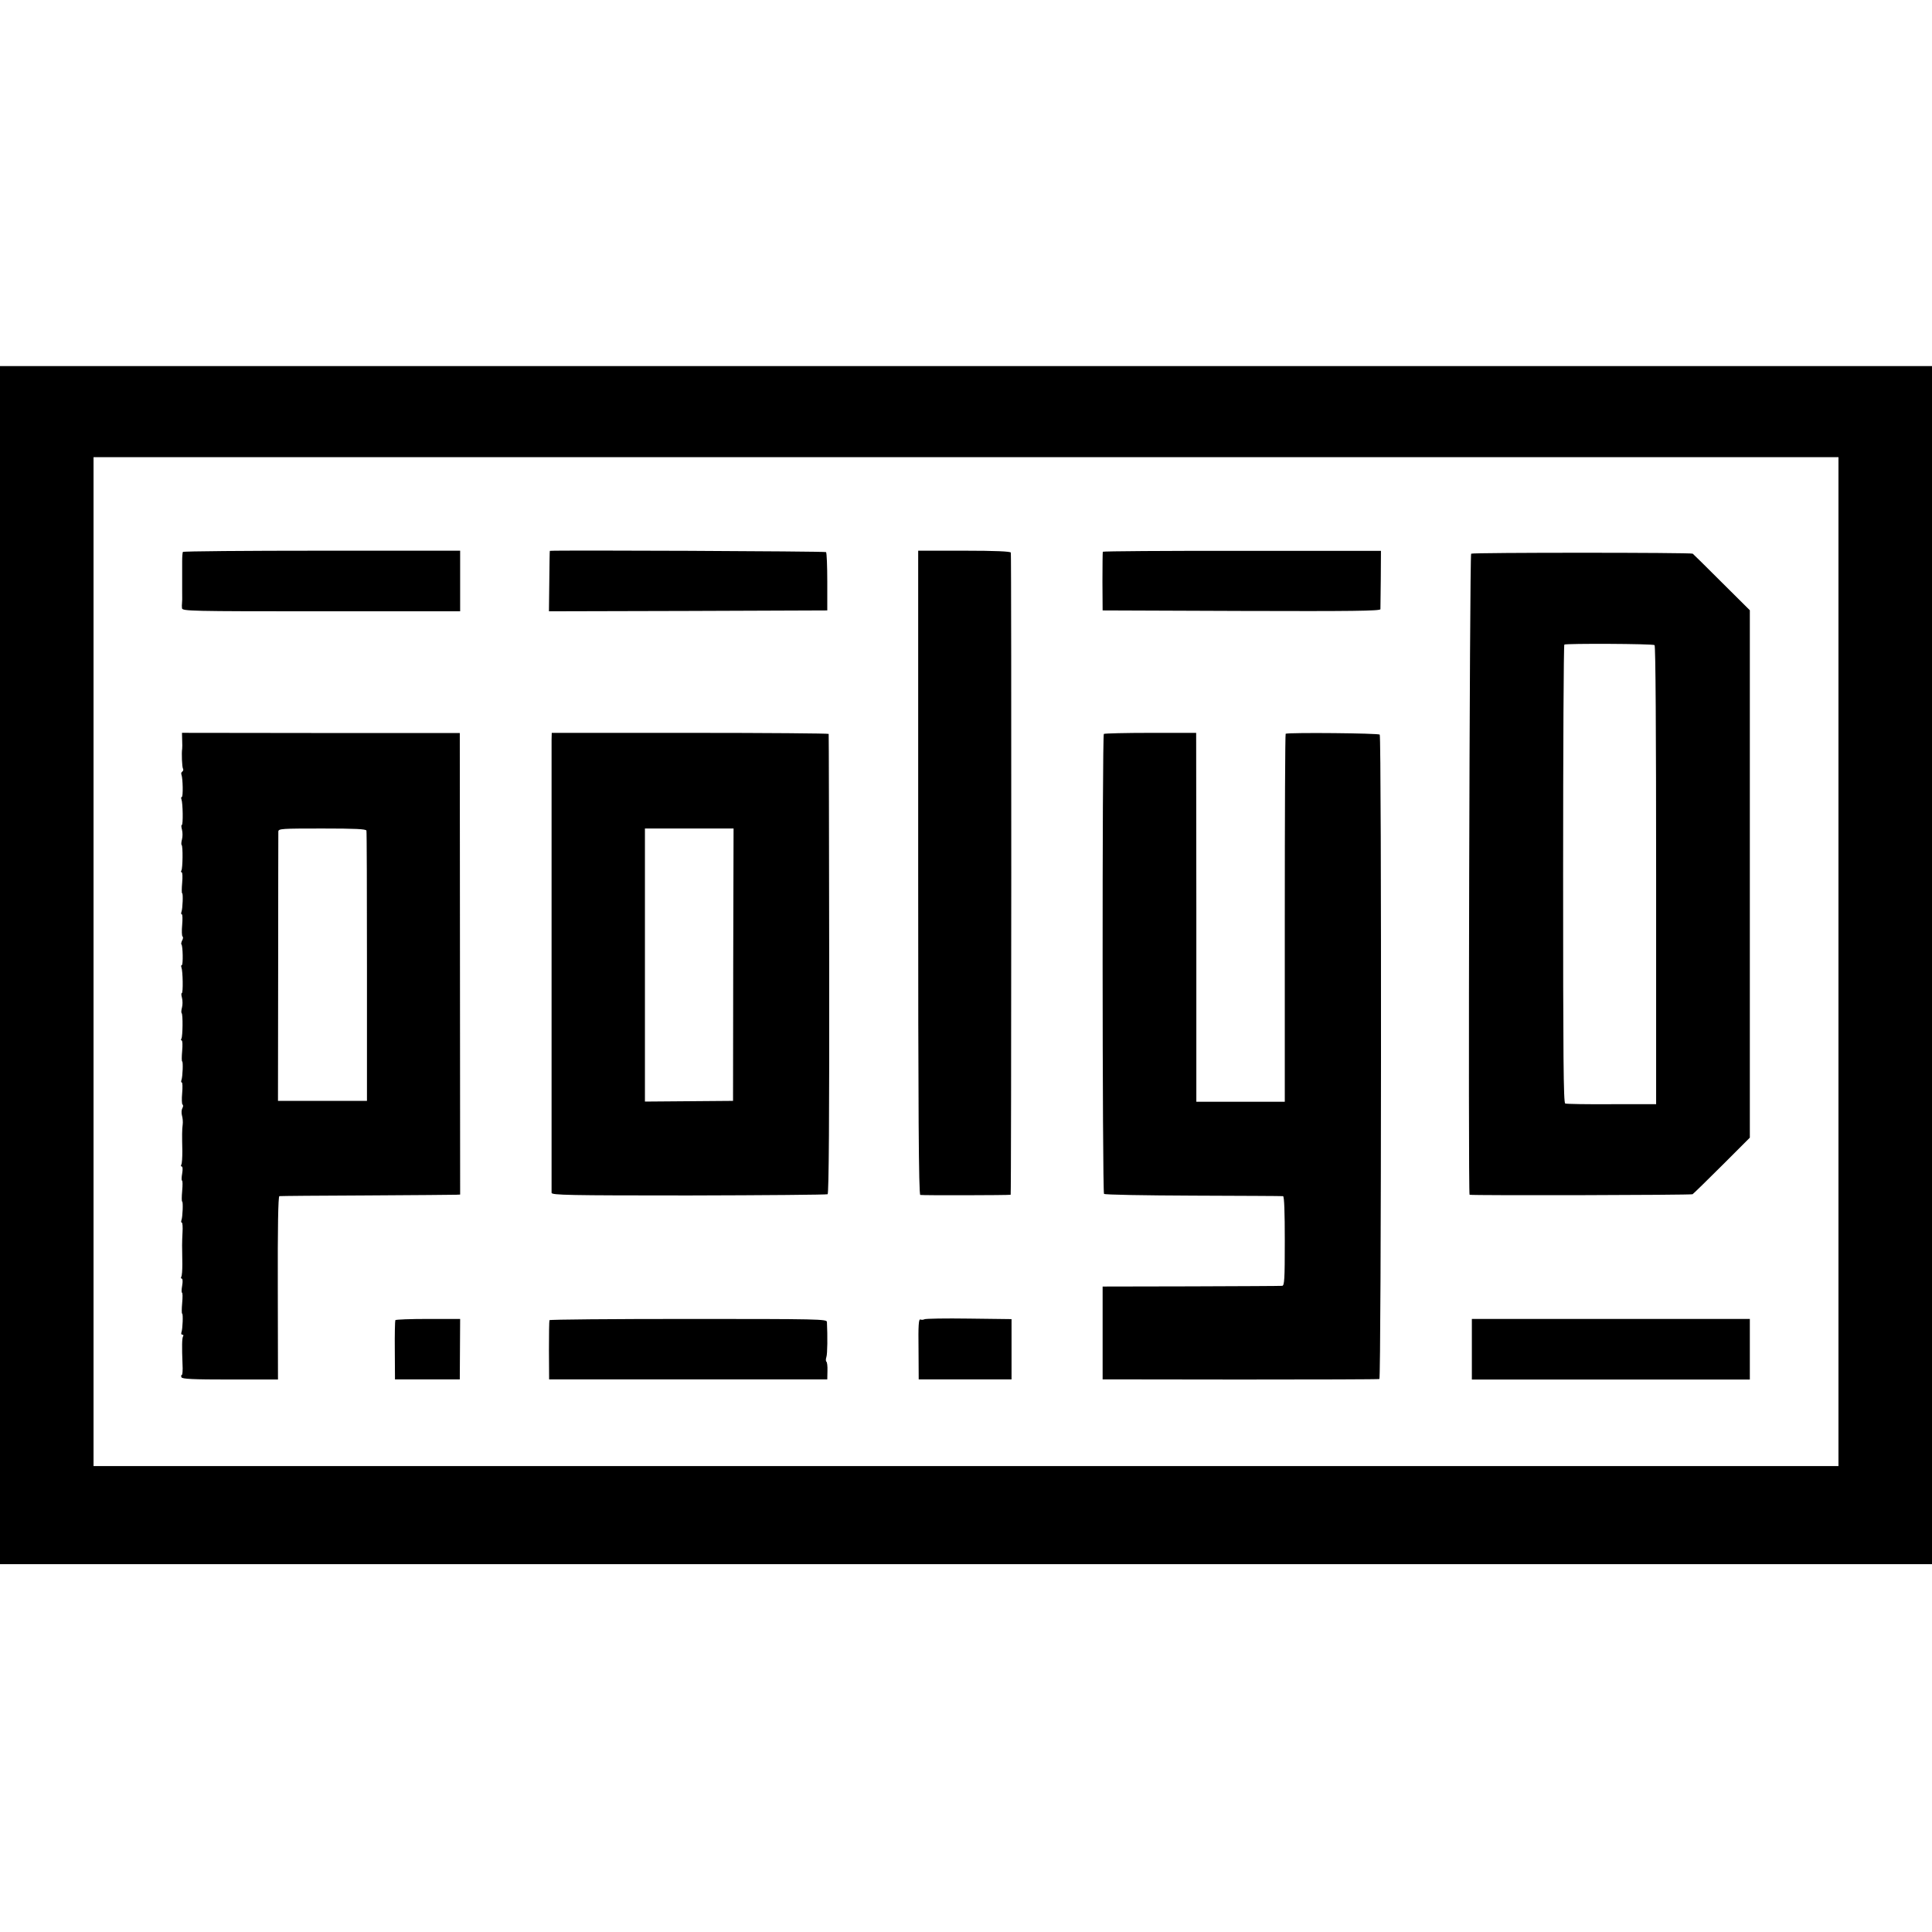
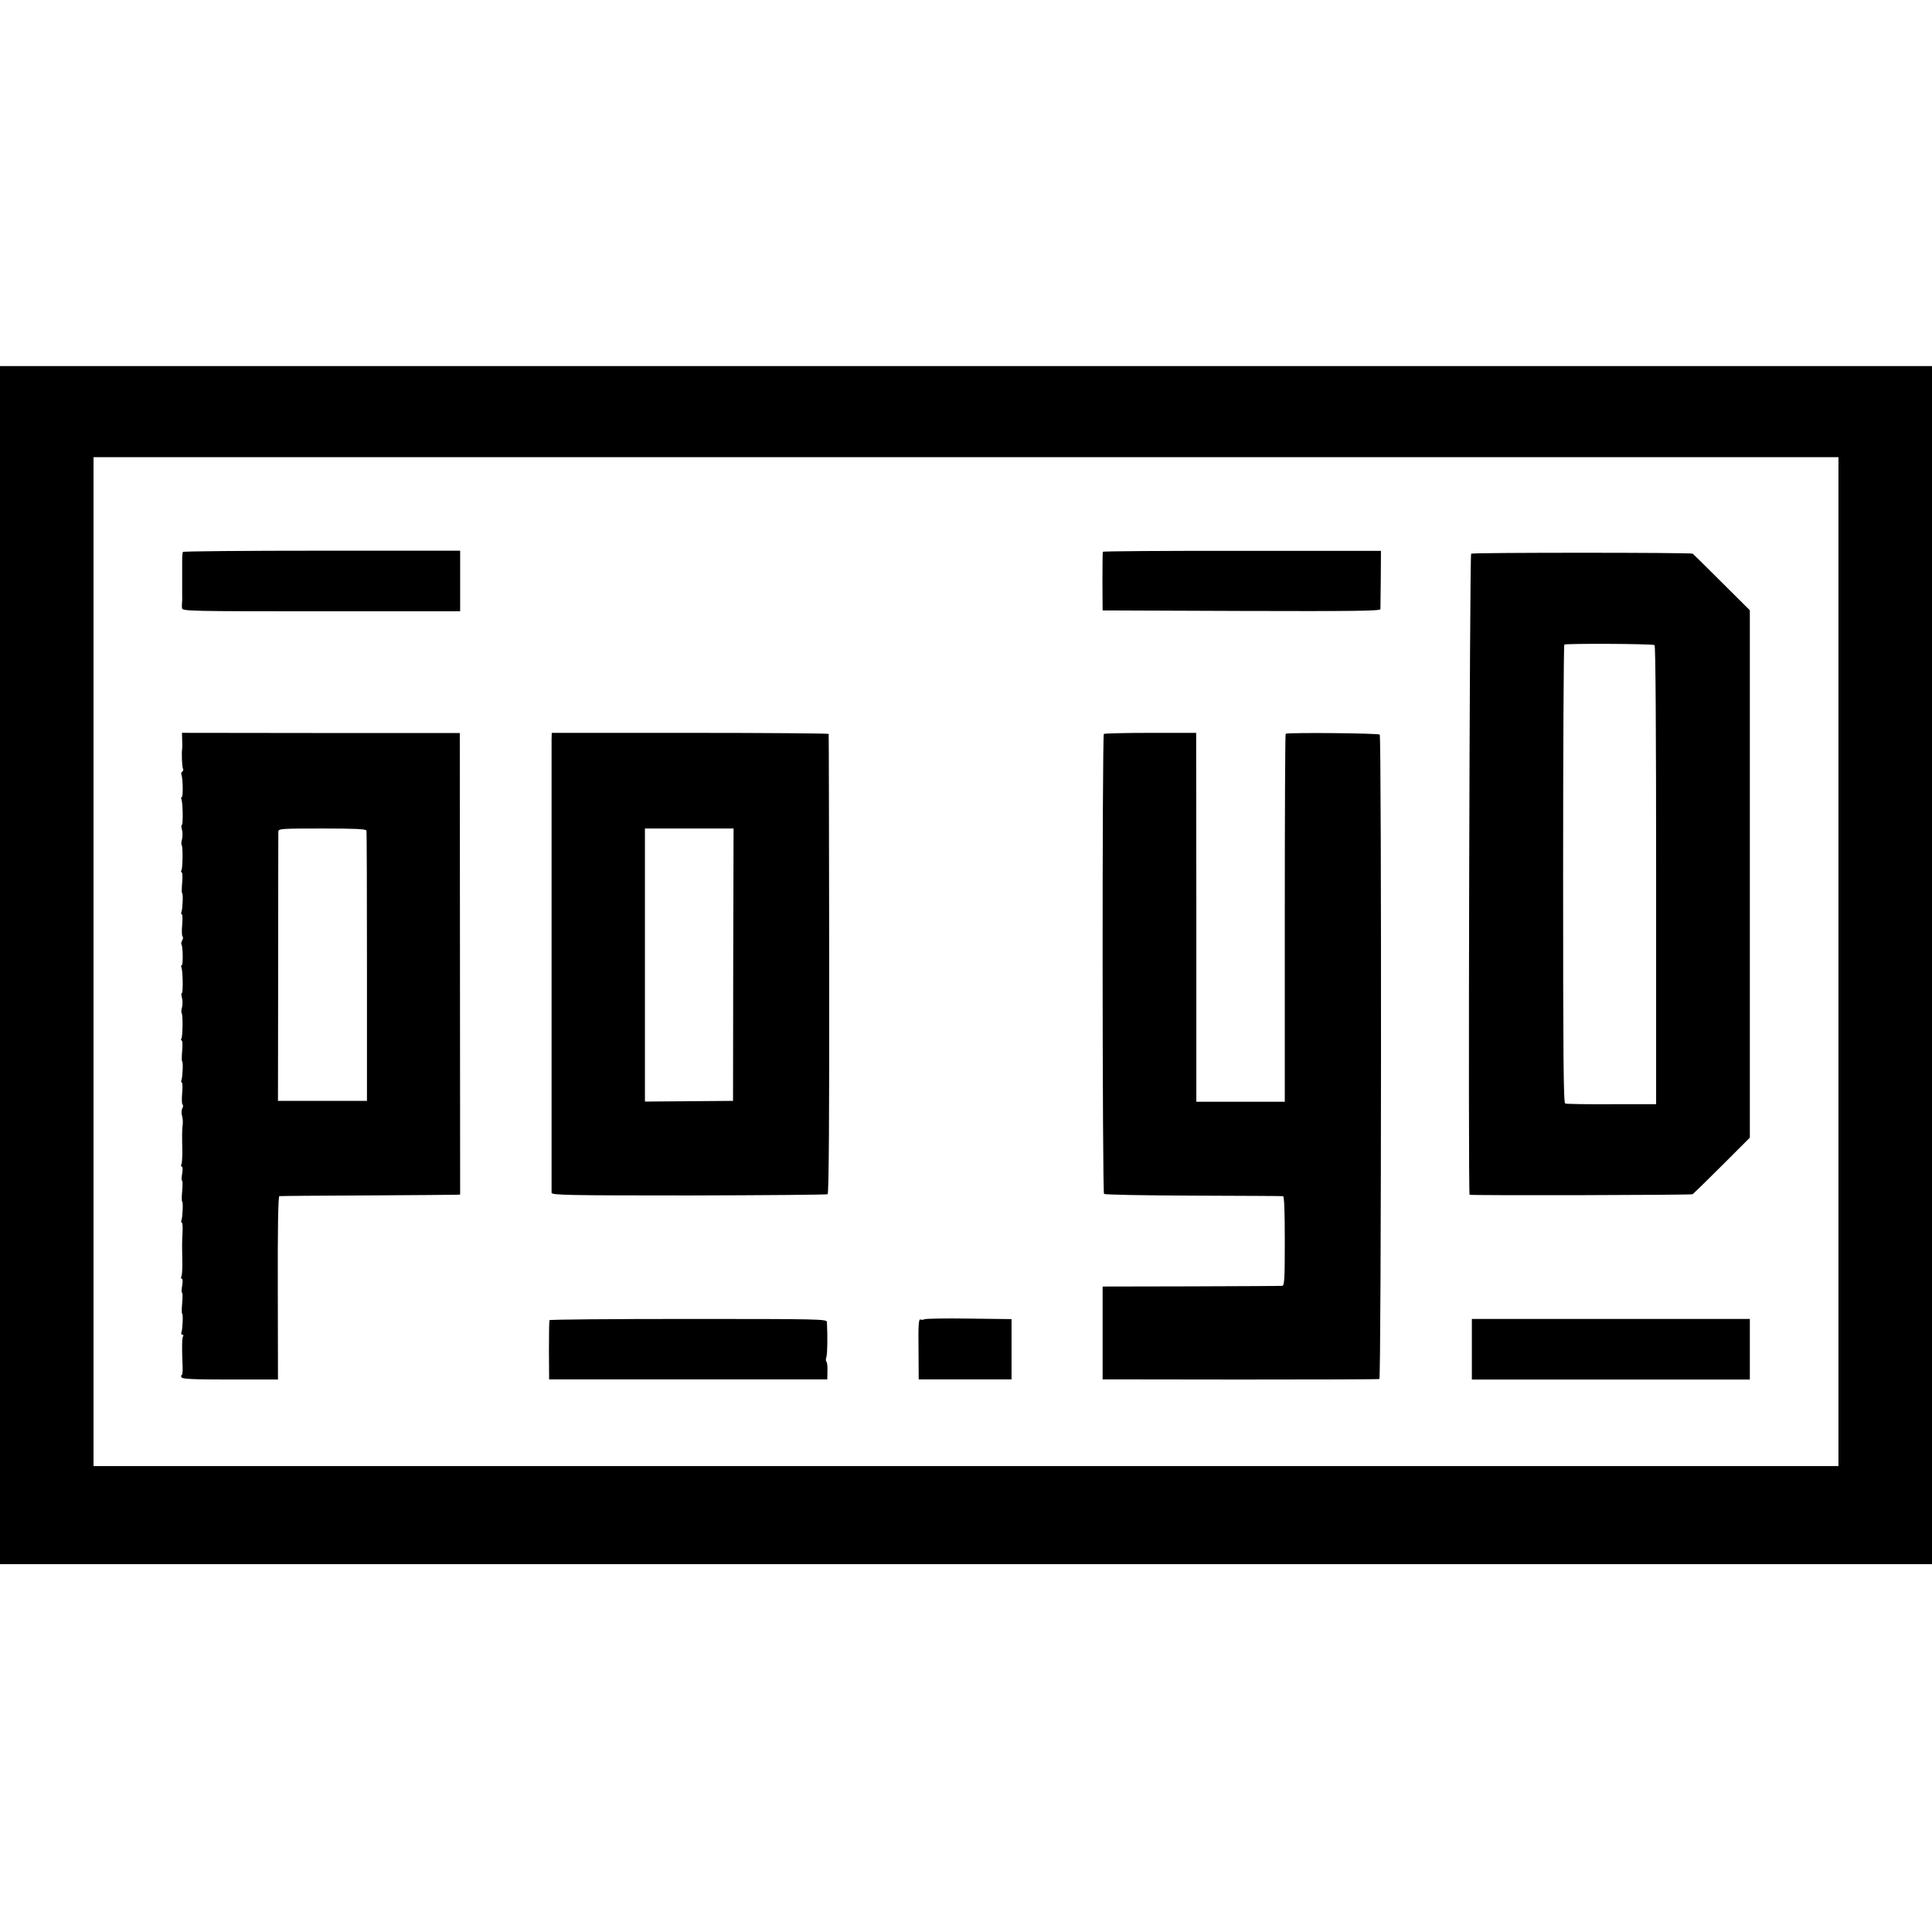
<svg xmlns="http://www.w3.org/2000/svg" version="1.0" width="1103pt" height="1103pt" viewBox="0 0 1103 1103" preserveAspectRatio="xMidYMid meet">
  <g transform="translate(0,1103) scale(0.1,-0.1)" fill="#000000" stroke="none">
    <path d="M0 5520 l0 -3420 5515 0 5515 0 0 3420 0 3420 -5515 0 -5515 0 0 -3420z m10496 20 l0 -2880 -4981 0 -4981 0 0 2880 0 2880 4981 0 4981 0 0 -2880z" />
    <path d="M1044 7879 c-2 -4 -4 -27 -4 -51 0 -80 0 -113 0 -174 1 -33 0 -65 -1 -70 -1 -5 -1 -17 0 -26 1 -17 46 -18 794 -18 l794 0 0 173 0 173 -789 0 c-434 0 -791 -3 -794 -7z" />
-     <path d="M3139 7885 c-1 0 -2 -78 -3 -173 l-2 -172 794 2 795 3 0 163 c0 89 -3 165 -7 170 -5 5 -1559 12 -1577 7z" />
-     <path d="M5242 6049 c0 -1362 3 -1839 12 -1841 9 -3 502 -2 516 1 4 1 5 3632 1 3666 -1 7 -89 11 -265 11 l-264 0 0 -1837z" />
    <path d="M6296 7880 c-1 -3 -2 -79 -2 -170 l1 -165 793 -3 c630 -2 792 0 793 10 0 7 1 85 2 173 l1 160 -793 0 c-436 1 -794 -2 -795 -5z" />
    <path d="M8399 7869 c-9 -5 -18 -3658 -9 -3660 25 -5 1265 -2 1273 3 6 4 82 78 169 165 l158 158 0 1505 0 1506 -160 159 c-88 88 -163 162 -166 164 -7 7 -1254 7 -1265 0z m1047 -522 c6 -3 9 -493 9 -1313 l0 -1308 -253 0 c-139 -1 -259 1 -266 4 -10 4 -12 259 -12 1310 0 718 3 1307 7 1310 10 7 503 5 515 -3z" />
    <path d="M1040 6805 c1 -22 1 -44 0 -50 -4 -22 -1 -106 5 -114 3 -5 1 -12 -4 -16 -6 -3 -8 -11 -5 -18 8 -21 10 -127 2 -127 -4 0 -5 -6 -2 -14 8 -21 10 -146 2 -146 -4 0 -3 -12 1 -27 4 -16 4 -40 0 -55 -4 -15 -5 -29 -2 -32 8 -7 6 -132 -1 -145 -4 -6 -3 -11 1 -11 5 0 6 -27 3 -60 -3 -33 -3 -60 0 -60 6 0 3 -87 -4 -106 -3 -8 -2 -14 2 -14 4 0 5 -27 2 -61 -3 -33 -2 -63 2 -65 4 -3 4 -13 -2 -23 -5 -10 -7 -21 -4 -23 8 -8 10 -118 2 -118 -4 0 -5 -6 -2 -14 8 -21 10 -146 2 -146 -4 0 -3 -12 1 -27 4 -16 4 -40 0 -55 -4 -15 -5 -29 -2 -32 8 -7 6 -132 -1 -145 -4 -6 -3 -11 1 -11 5 0 6 -27 3 -60 -3 -33 -3 -60 0 -60 6 0 3 -87 -4 -106 -3 -8 -2 -14 2 -14 4 0 5 -27 2 -61 -3 -33 -2 -63 2 -65 5 -3 4 -13 -1 -21 -5 -9 -6 -28 -2 -42 4 -14 6 -37 4 -51 -4 -30 -4 -64 -2 -152 0 -37 -2 -72 -6 -77 -3 -6 -2 -11 3 -11 5 0 6 -17 2 -40 -4 -22 -4 -40 -1 -40 4 0 4 -27 1 -60 -3 -33 -3 -60 0 -60 6 0 3 -87 -4 -106 -3 -8 -2 -14 2 -14 4 0 6 -26 4 -57 -3 -60 -3 -74 -1 -180 0 -34 -2 -67 -6 -72 -3 -6 -2 -11 3 -11 5 0 6 -17 2 -40 -4 -22 -4 -40 -1 -40 4 0 4 -27 1 -60 -3 -33 -3 -60 0 -60 6 0 3 -87 -4 -106 -3 -8 -1 -14 5 -14 6 0 8 -4 4 -10 -6 -10 -7 -57 -3 -158 2 -34 0 -62 -4 -62 -4 0 -5 -6 -2 -13 3 -10 64 -13 278 -13 l273 0 -1 523 c-1 342 2 523 9 524 6 1 231 3 500 4 270 2 499 3 511 4 l21 1 -1 1318 -1 1317 -793 0 -793 1 1 -41z m1052 -517 c2 -7 3 -357 3 -778 l0 -765 -254 0 -254 0 1 760 c0 418 1 768 1 778 1 16 20 17 250 17 190 0 250 -3 253 -12z" />
    <path d="M3149 6805 c0 -49 0 -2564 0 -2585 1 -13 95 -15 784 -15 430 1 787 4 792 7 7 4 10 453 9 1315 -1 719 -2 1310 -3 1313 0 3 -356 6 -791 6 l-790 0 -1 -41z m1037 -1282 l-1 -778 -252 -2 -251 -2 0 779 0 780 253 0 253 0 -2 -777z" />
    <path d="M6302 6840 c-10 -7 -9 -2616 1 -2626 4 -5 234 -9 510 -10 276 -1 507 -2 512 -3 7 0 10 -92 10 -256 0 -220 -2 -255 -15 -256 -8 -1 -242 -2 -520 -3 l-505 -1 0 -265 0 -265 785 -1 c432 0 790 1 795 3 11 3 13 3662 2 3679 -4 8 -511 13 -537 5 -3 0 -5 -473 -5 -1051 l0 -1050 -252 0 -253 0 0 58 c0 31 0 505 0 1052 l-1 996 -260 0 c-143 0 -263 -3 -267 -6z" />
-     <path d="M5277 3498 c-5 -3 -16 -4 -23 -1 -9 3 -12 -35 -10 -169 l1 -173 265 0 265 0 0 172 0 172 -243 3 c-134 2 -249 0 -255 -4z" />
-     <path d="M2257 3493 c-2 -5 -4 -82 -3 -173 l1 -165 185 0 185 0 1 173 1 172 -183 0 c-100 0 -185 -3 -187 -7z" />
+     <path d="M5277 3498 c-5 -3 -16 -4 -23 -1 -9 3 -12 -35 -10 -169 l1 -173 265 0 265 0 0 172 0 172 -243 3 c-134 2 -249 0 -255 -4" />
    <path d="M3137 3493 c-2 -5 -3 -82 -3 -173 l1 -165 794 0 794 0 1 48 c1 27 -2 51 -6 53 -4 3 -4 15 0 27 6 18 7 117 3 200 -1 16 -46 17 -790 17 -435 0 -792 -3 -794 -7z" />
    <path d="M8403 3327 l0 -173 794 0 793 0 0 173 0 173 -793 0 -794 0 0 -173z" />
  </g>
</svg>